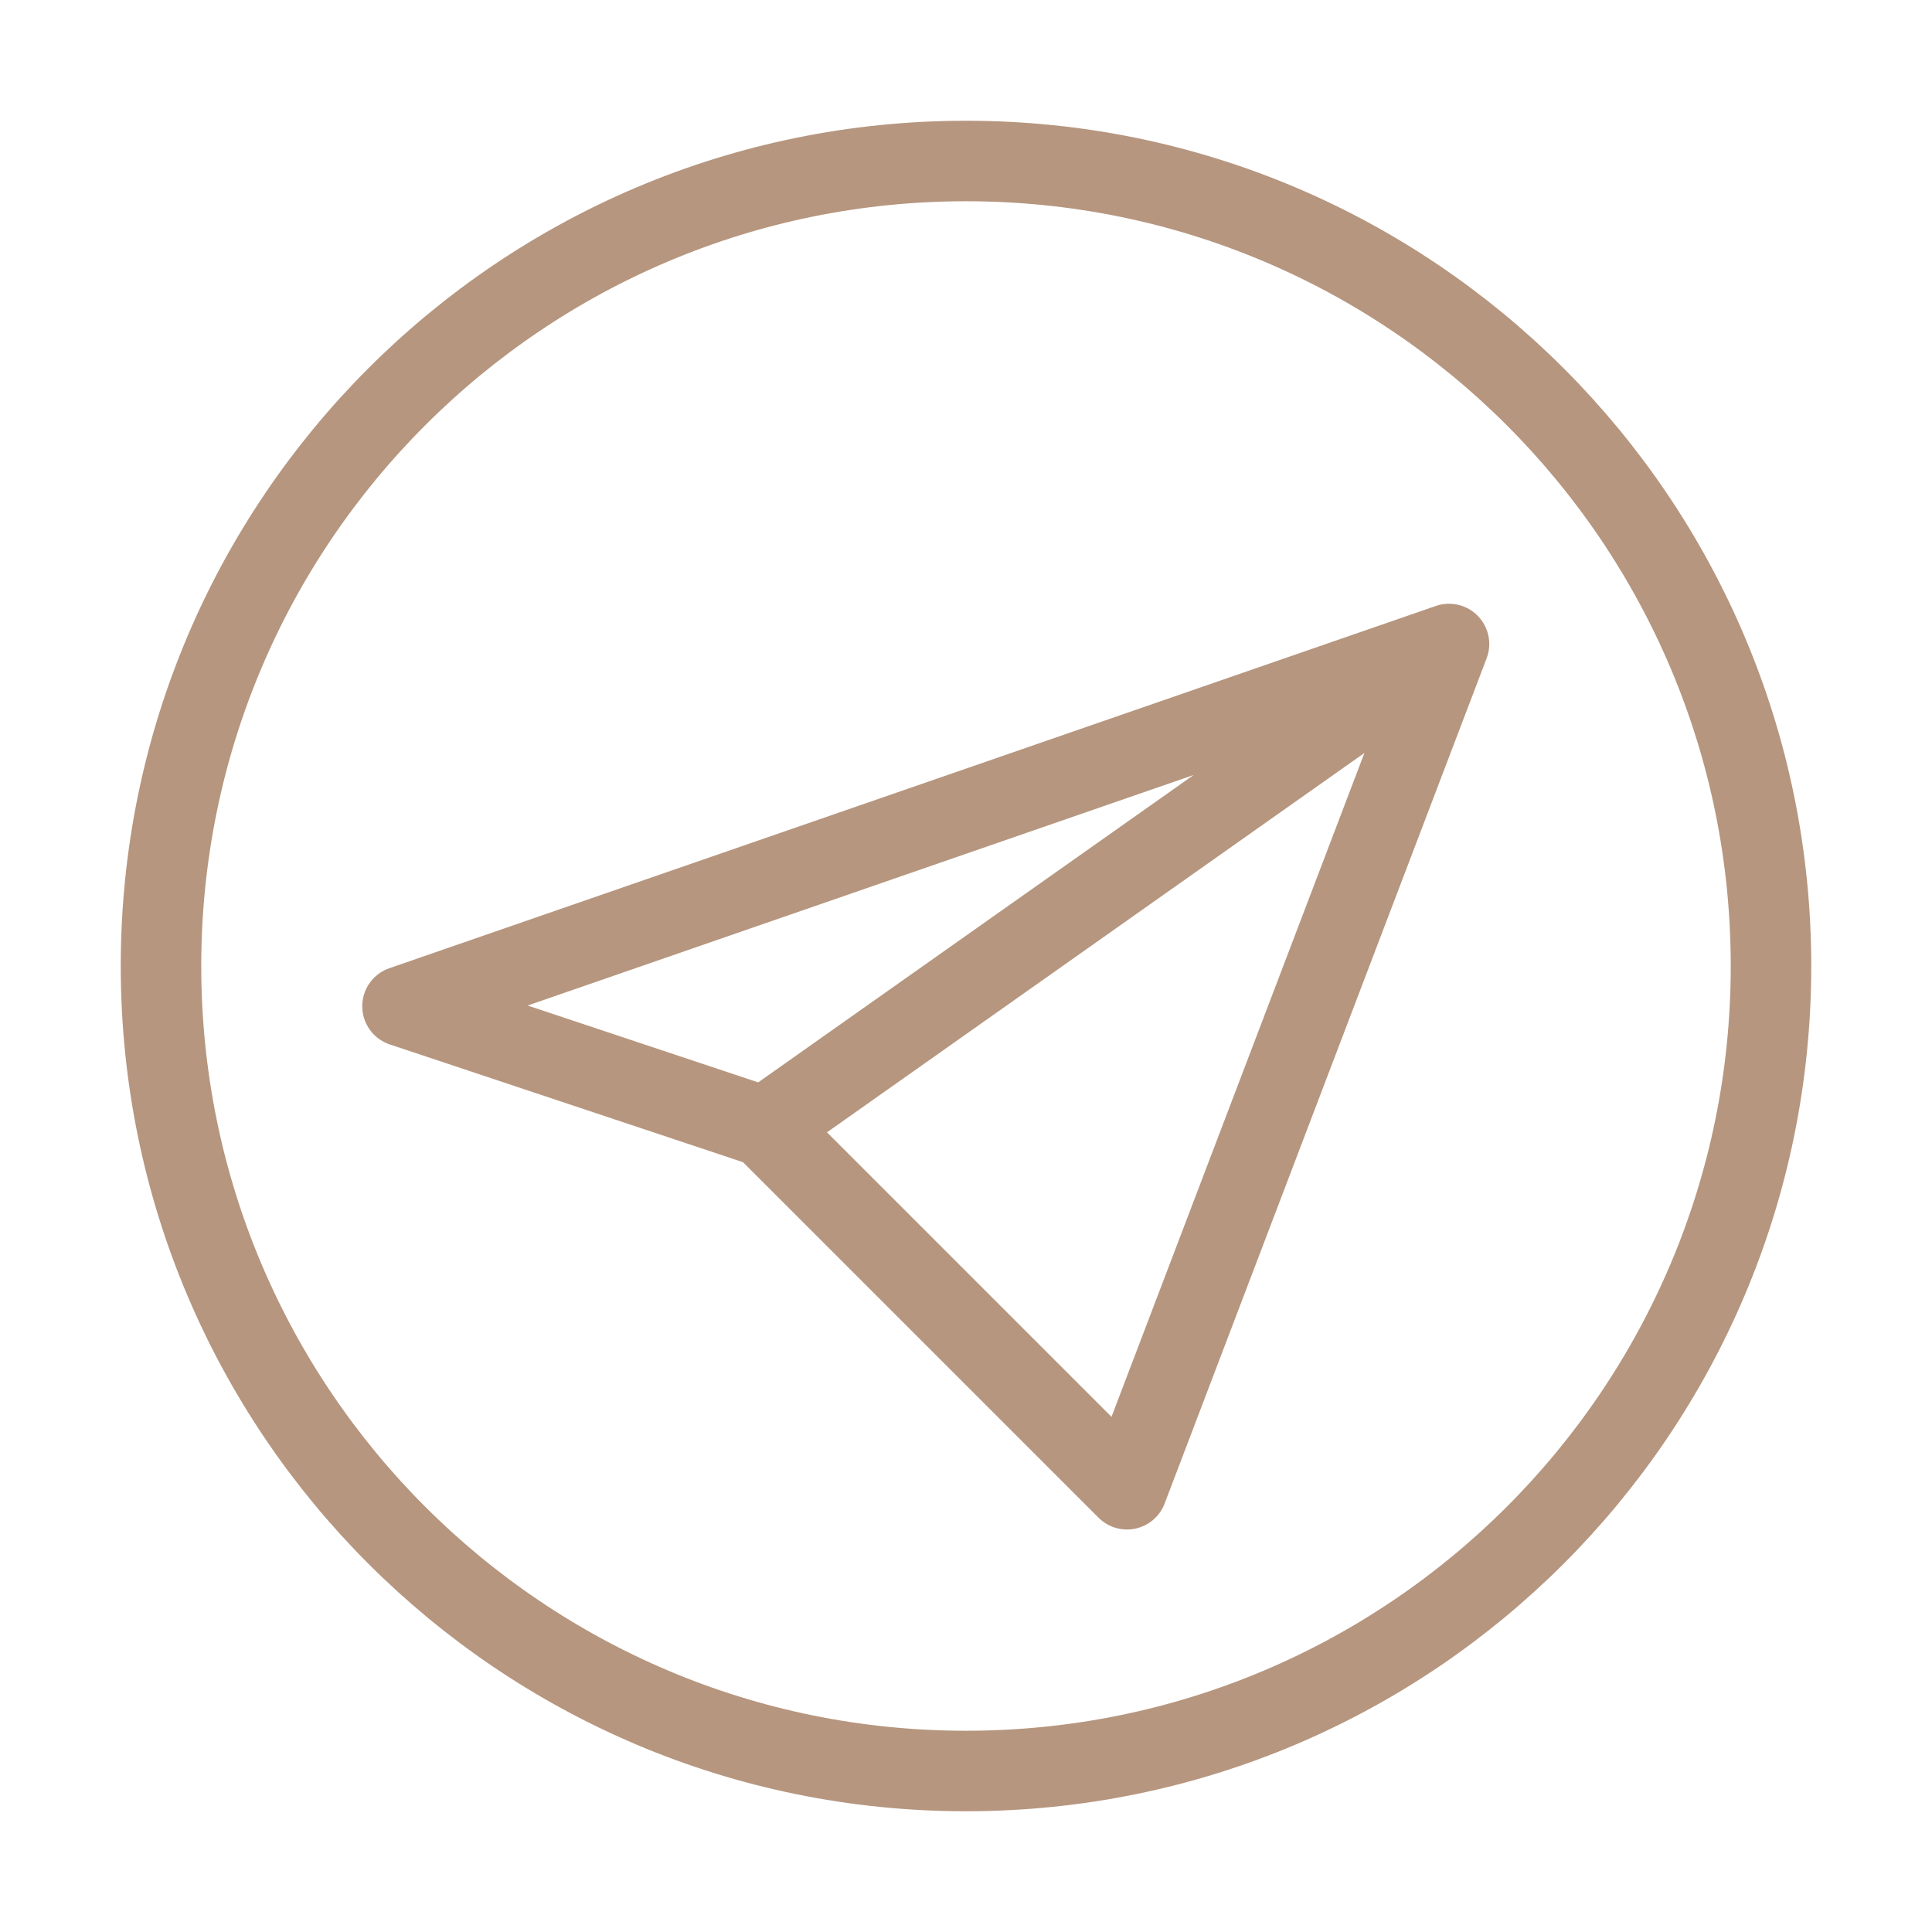
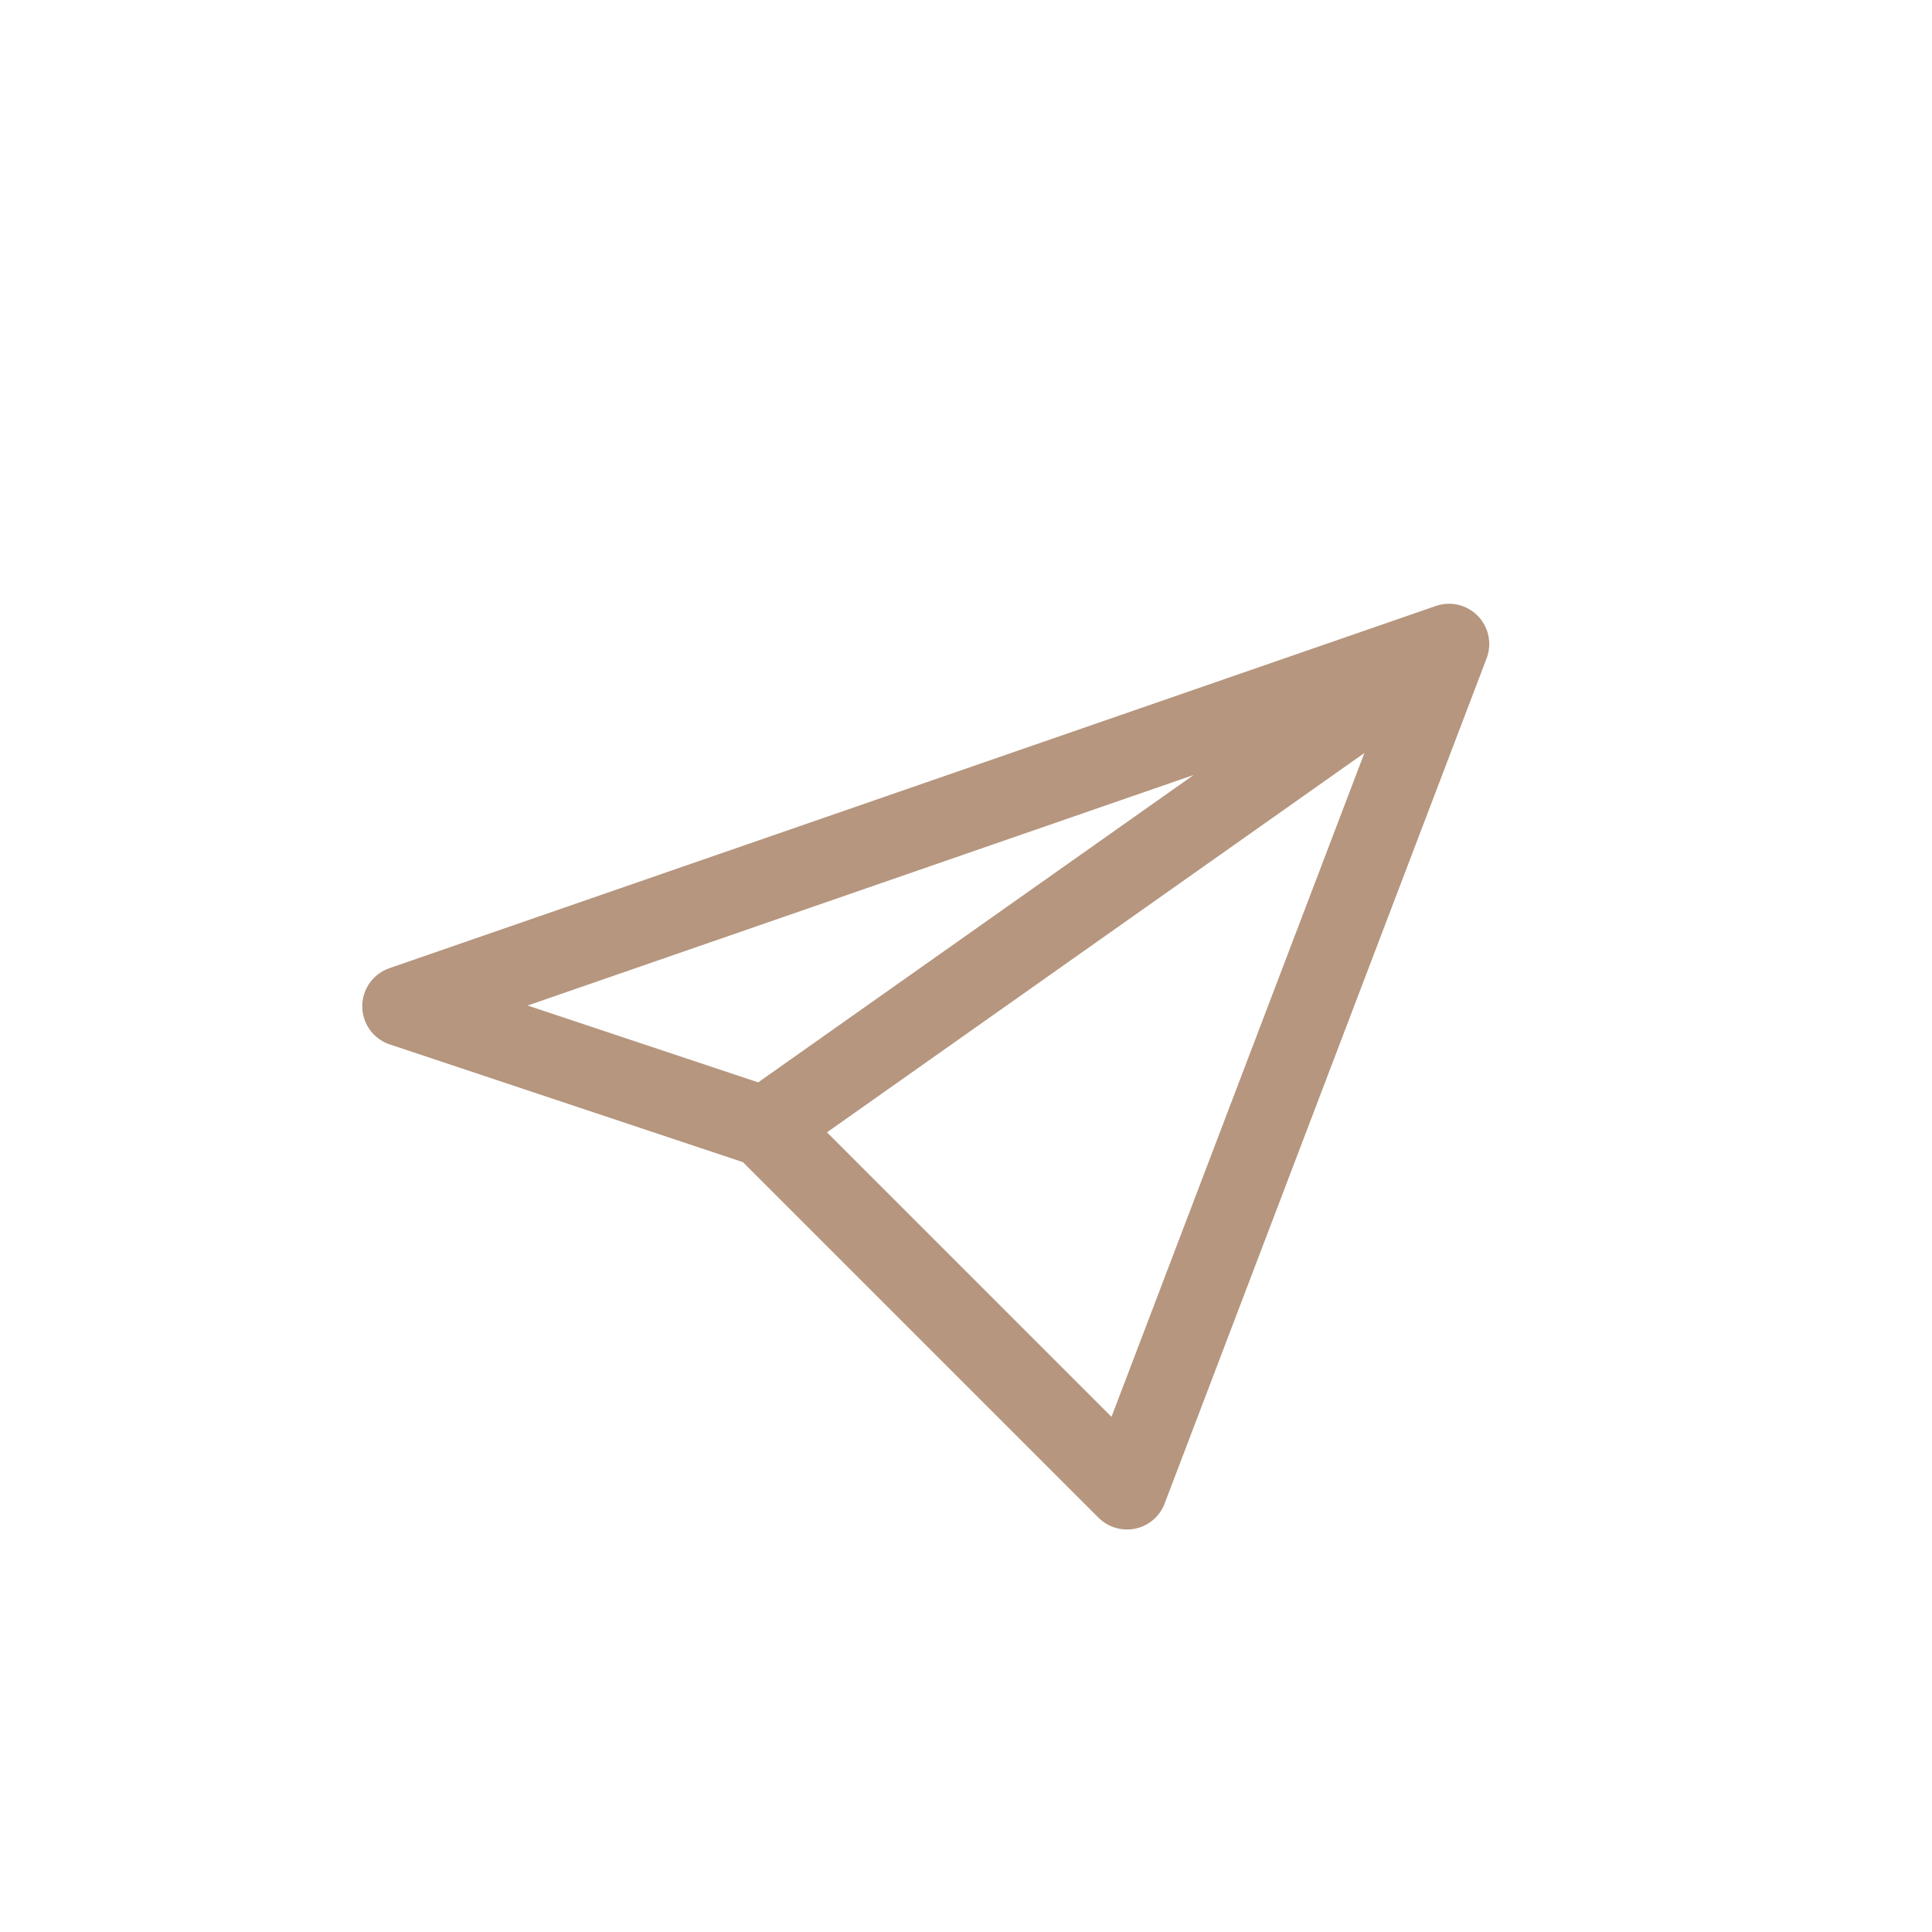
<svg xmlns="http://www.w3.org/2000/svg" width="36" height="36" viewBox="0 0 36 36" fill="none">
  <path d="M27 12L21 27.75L14.25 21M27 12L7.5 18.75L14.25 21L27 12ZM27 12L14.25 21L27 12Z" stroke="#B6967F" stroke-width="1.5" stroke-linecap="round" stroke-linejoin="round" />
-   <path d="M18 33C26.285 33 33 26.285 33 18C33 9.716 26.285 3 18 3C9.716 3 3 9.716 3 18C3 26.285 9.716 33 18 33Z" stroke="#B6967F" stroke-width="1.5" stroke-linecap="round" stroke-linejoin="round" />
</svg>